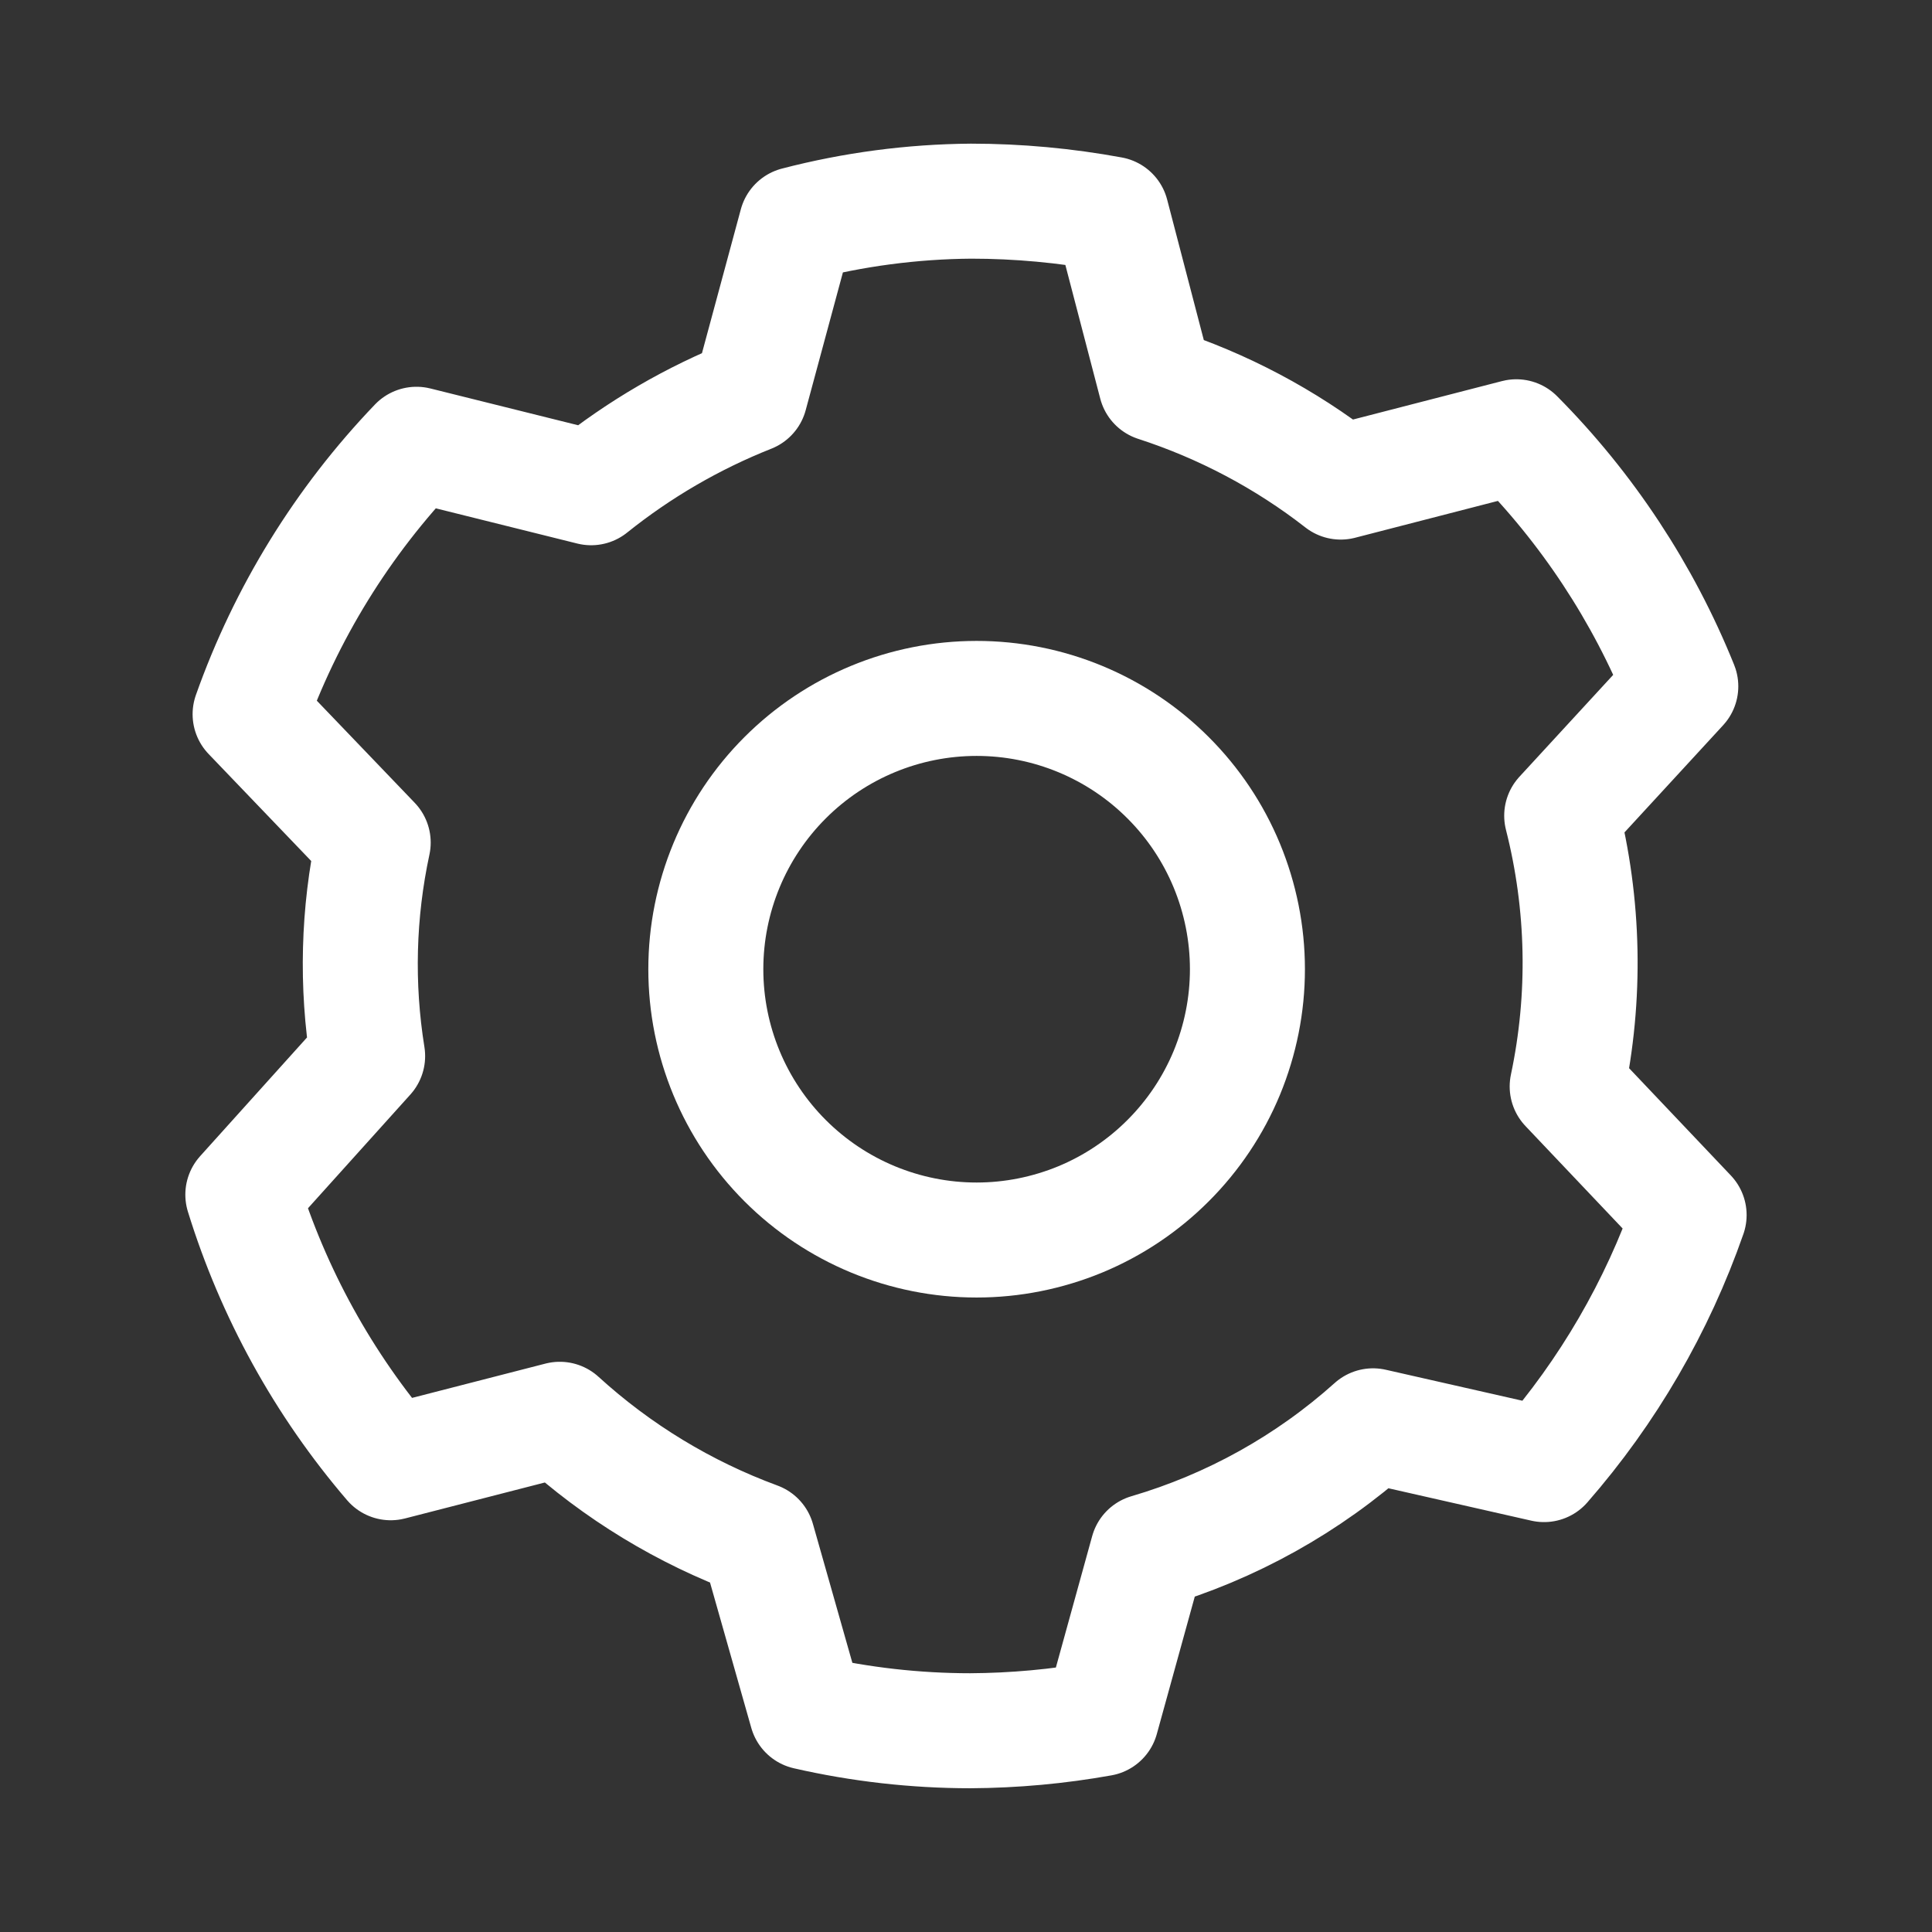
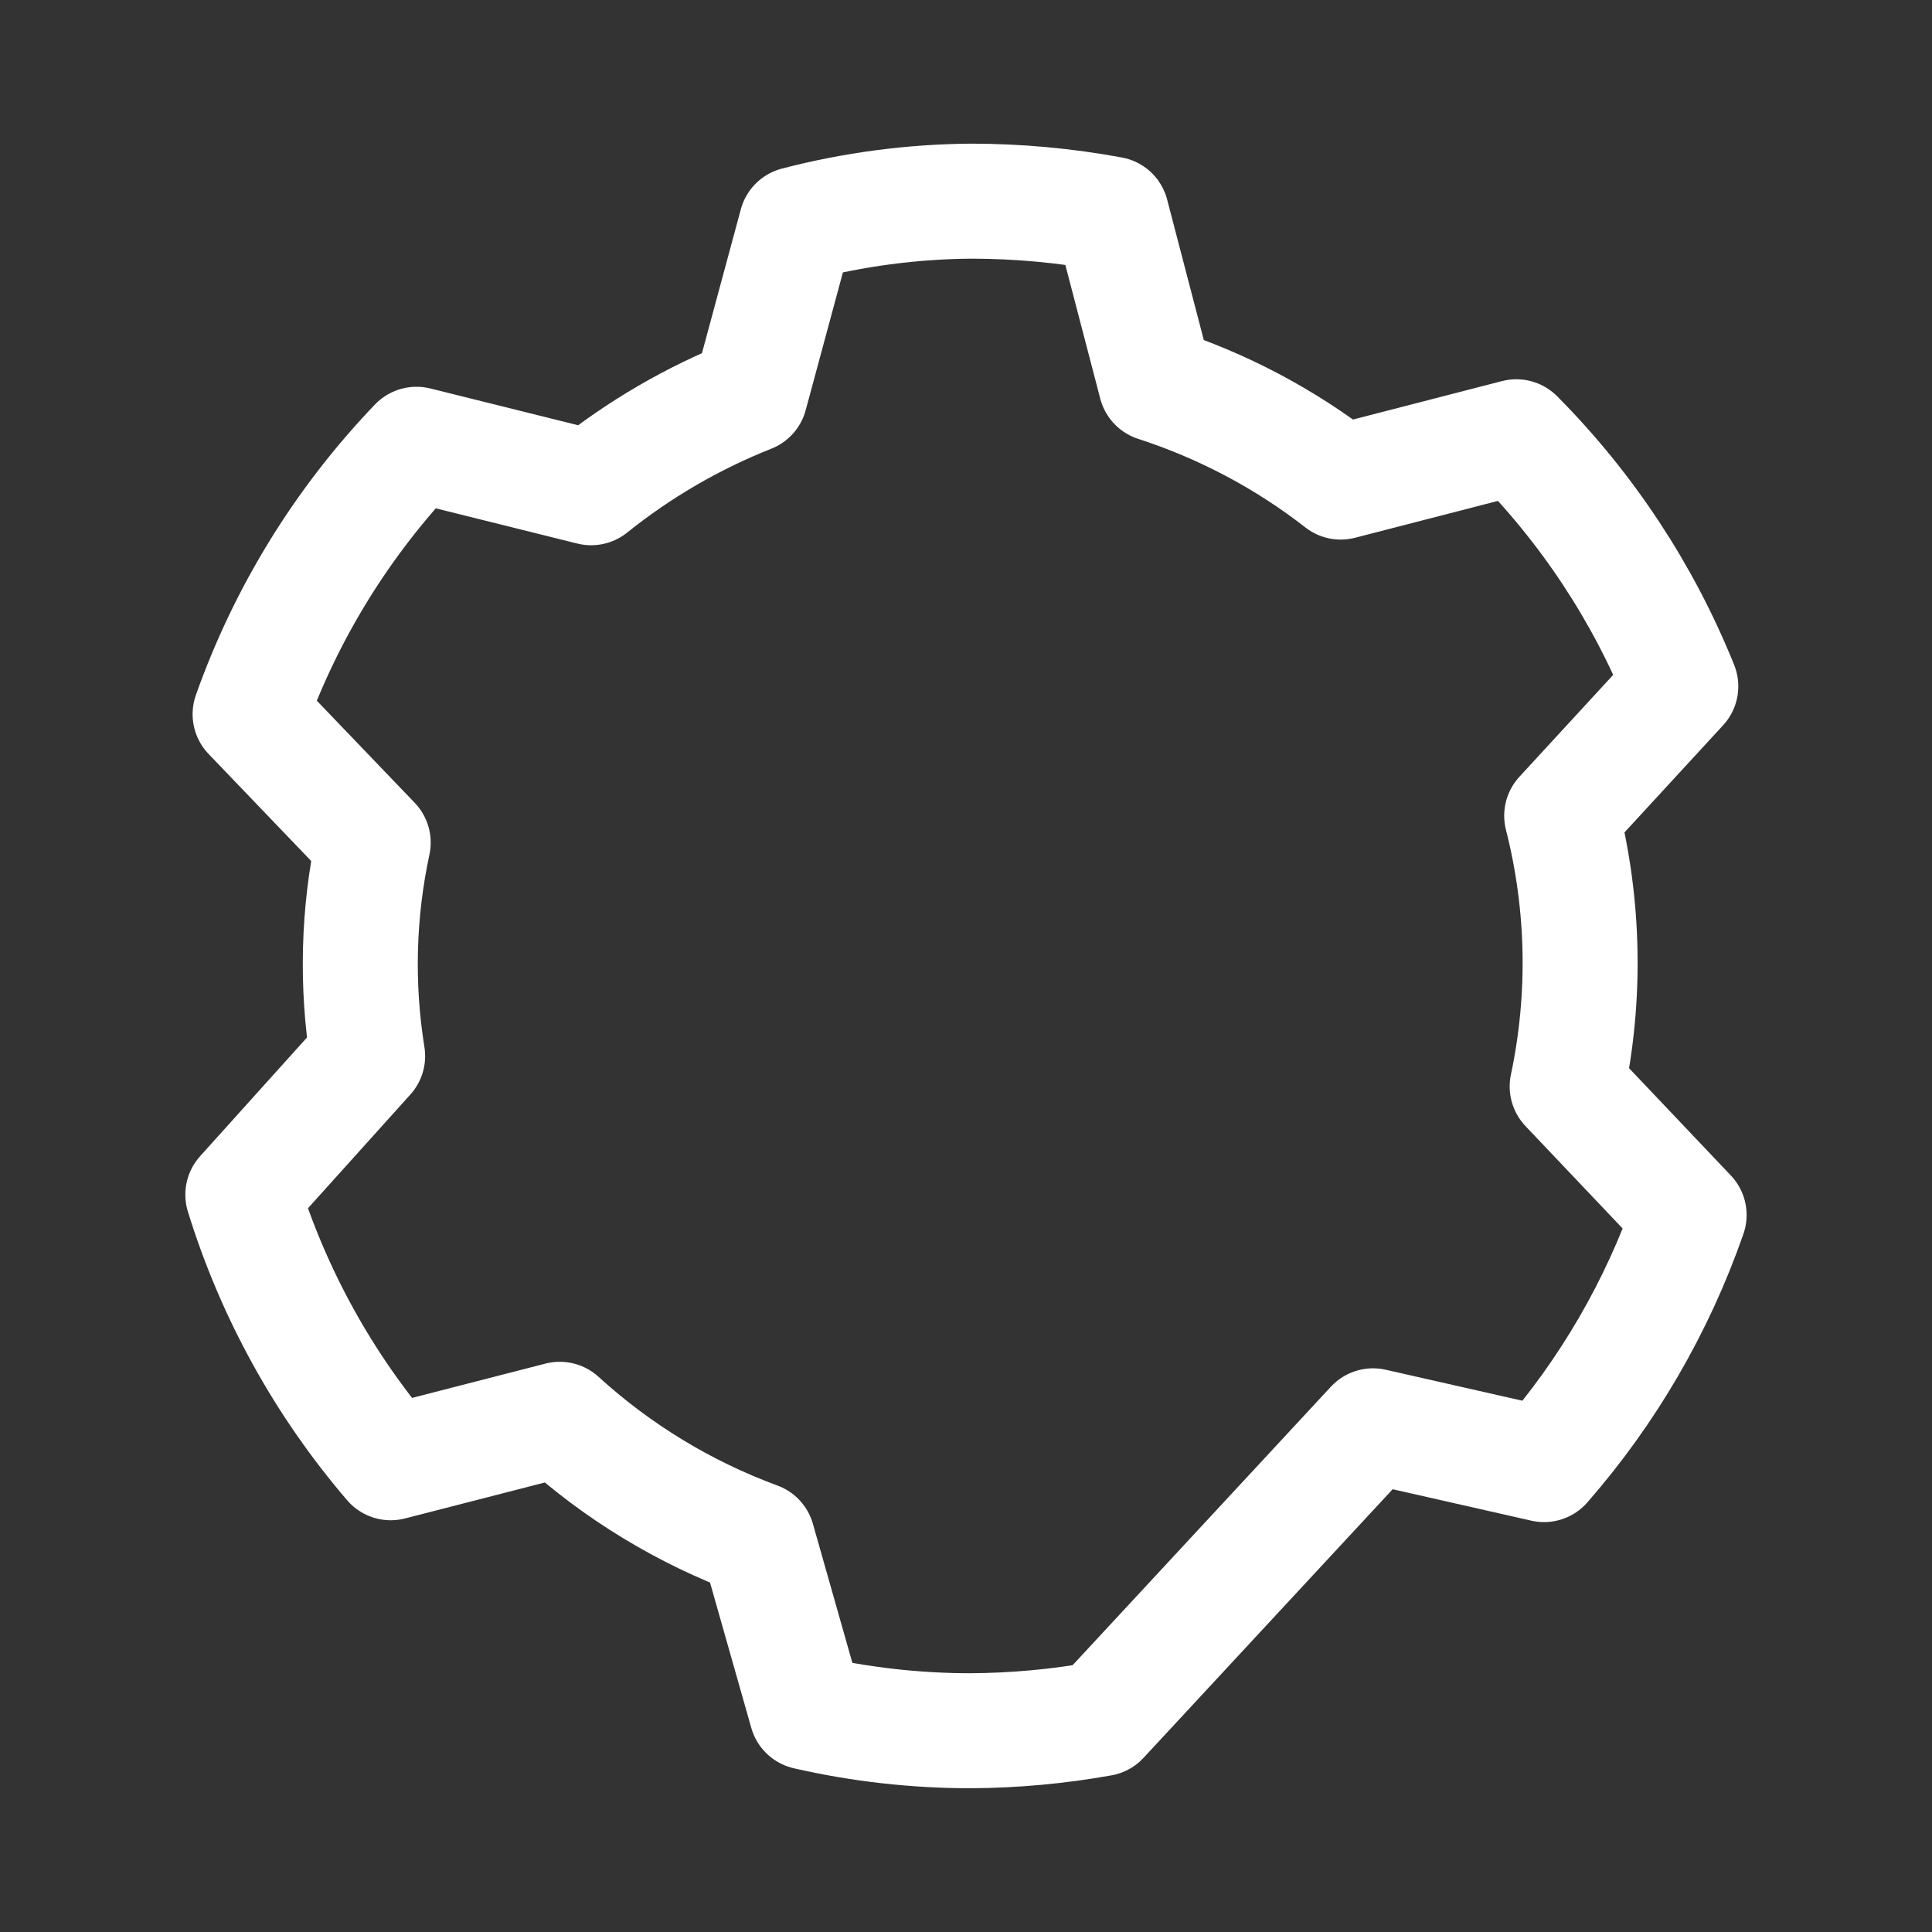
<svg xmlns="http://www.w3.org/2000/svg" width="42" height="42" viewBox="0 0 42 42" fill="none">
  <rect x="0" y="0" width="42" height="42" fill="#333333" stroke="none" />
-   <path d="M21.231 26.957C22.004 26.957 22.769 26.804 23.484 26.509C24.198 26.213 24.847 25.779 25.393 25.232C25.94 24.686 26.374 24.037 26.67 23.323C26.965 22.608 27.118 21.843 27.118 21.07C27.118 20.297 26.965 19.531 26.67 18.817C26.374 18.102 25.94 17.453 25.393 16.907C24.847 16.36 24.198 15.927 23.484 15.631C22.769 15.335 22.004 15.183 21.231 15.183C19.669 15.183 18.172 15.803 17.068 16.907C15.964 18.011 15.344 19.508 15.344 21.07C15.344 22.631 15.964 24.128 17.068 25.232C18.172 26.336 19.669 26.957 21.231 26.957Z" stroke="white" stroke-width="2.5" stroke-linecap="round" stroke-linejoin="round" />
-   <path d="M36.72 26.414C36.025 28.408 34.955 30.249 33.566 31.839L29.849 30.996C28.44 32.26 26.765 33.193 24.948 33.726L23.943 37.364C23.002 37.533 22.047 37.62 21.09 37.625C19.894 37.624 18.701 37.489 17.535 37.222L16.469 33.467C14.88 32.882 13.42 31.995 12.169 30.854L8.494 31.799C7.035 30.097 5.941 28.114 5.279 25.971L7.992 22.958C7.744 21.417 7.785 19.843 8.113 18.317L5.437 15.526C6.213 13.335 7.446 11.335 9.054 9.658L12.851 10.603C13.897 9.764 15.062 9.086 16.308 8.592L17.312 4.875C18.553 4.552 19.828 4.383 21.11 4.373C22.134 4.373 23.157 4.468 24.163 4.653L25.128 8.351C26.58 8.822 27.942 9.541 29.146 10.48L32.964 9.495C34.506 11.047 35.722 12.892 36.539 14.92L33.95 17.733C34.44 19.66 34.481 21.674 34.069 23.619L36.72 26.414Z" stroke="white" stroke-width="2.5" stroke-linecap="round" stroke-linejoin="round" />
+   <path d="M36.72 26.414C36.025 28.408 34.955 30.249 33.566 31.839L29.849 30.996L23.943 37.364C23.002 37.533 22.047 37.62 21.09 37.625C19.894 37.624 18.701 37.489 17.535 37.222L16.469 33.467C14.88 32.882 13.42 31.995 12.169 30.854L8.494 31.799C7.035 30.097 5.941 28.114 5.279 25.971L7.992 22.958C7.744 21.417 7.785 19.843 8.113 18.317L5.437 15.526C6.213 13.335 7.446 11.335 9.054 9.658L12.851 10.603C13.897 9.764 15.062 9.086 16.308 8.592L17.312 4.875C18.553 4.552 19.828 4.383 21.11 4.373C22.134 4.373 23.157 4.468 24.163 4.653L25.128 8.351C26.58 8.822 27.942 9.541 29.146 10.48L32.964 9.495C34.506 11.047 35.722 12.892 36.539 14.92L33.95 17.733C34.44 19.66 34.481 21.674 34.069 23.619L36.72 26.414Z" stroke="white" stroke-width="2.5" stroke-linecap="round" stroke-linejoin="round" />
</svg>